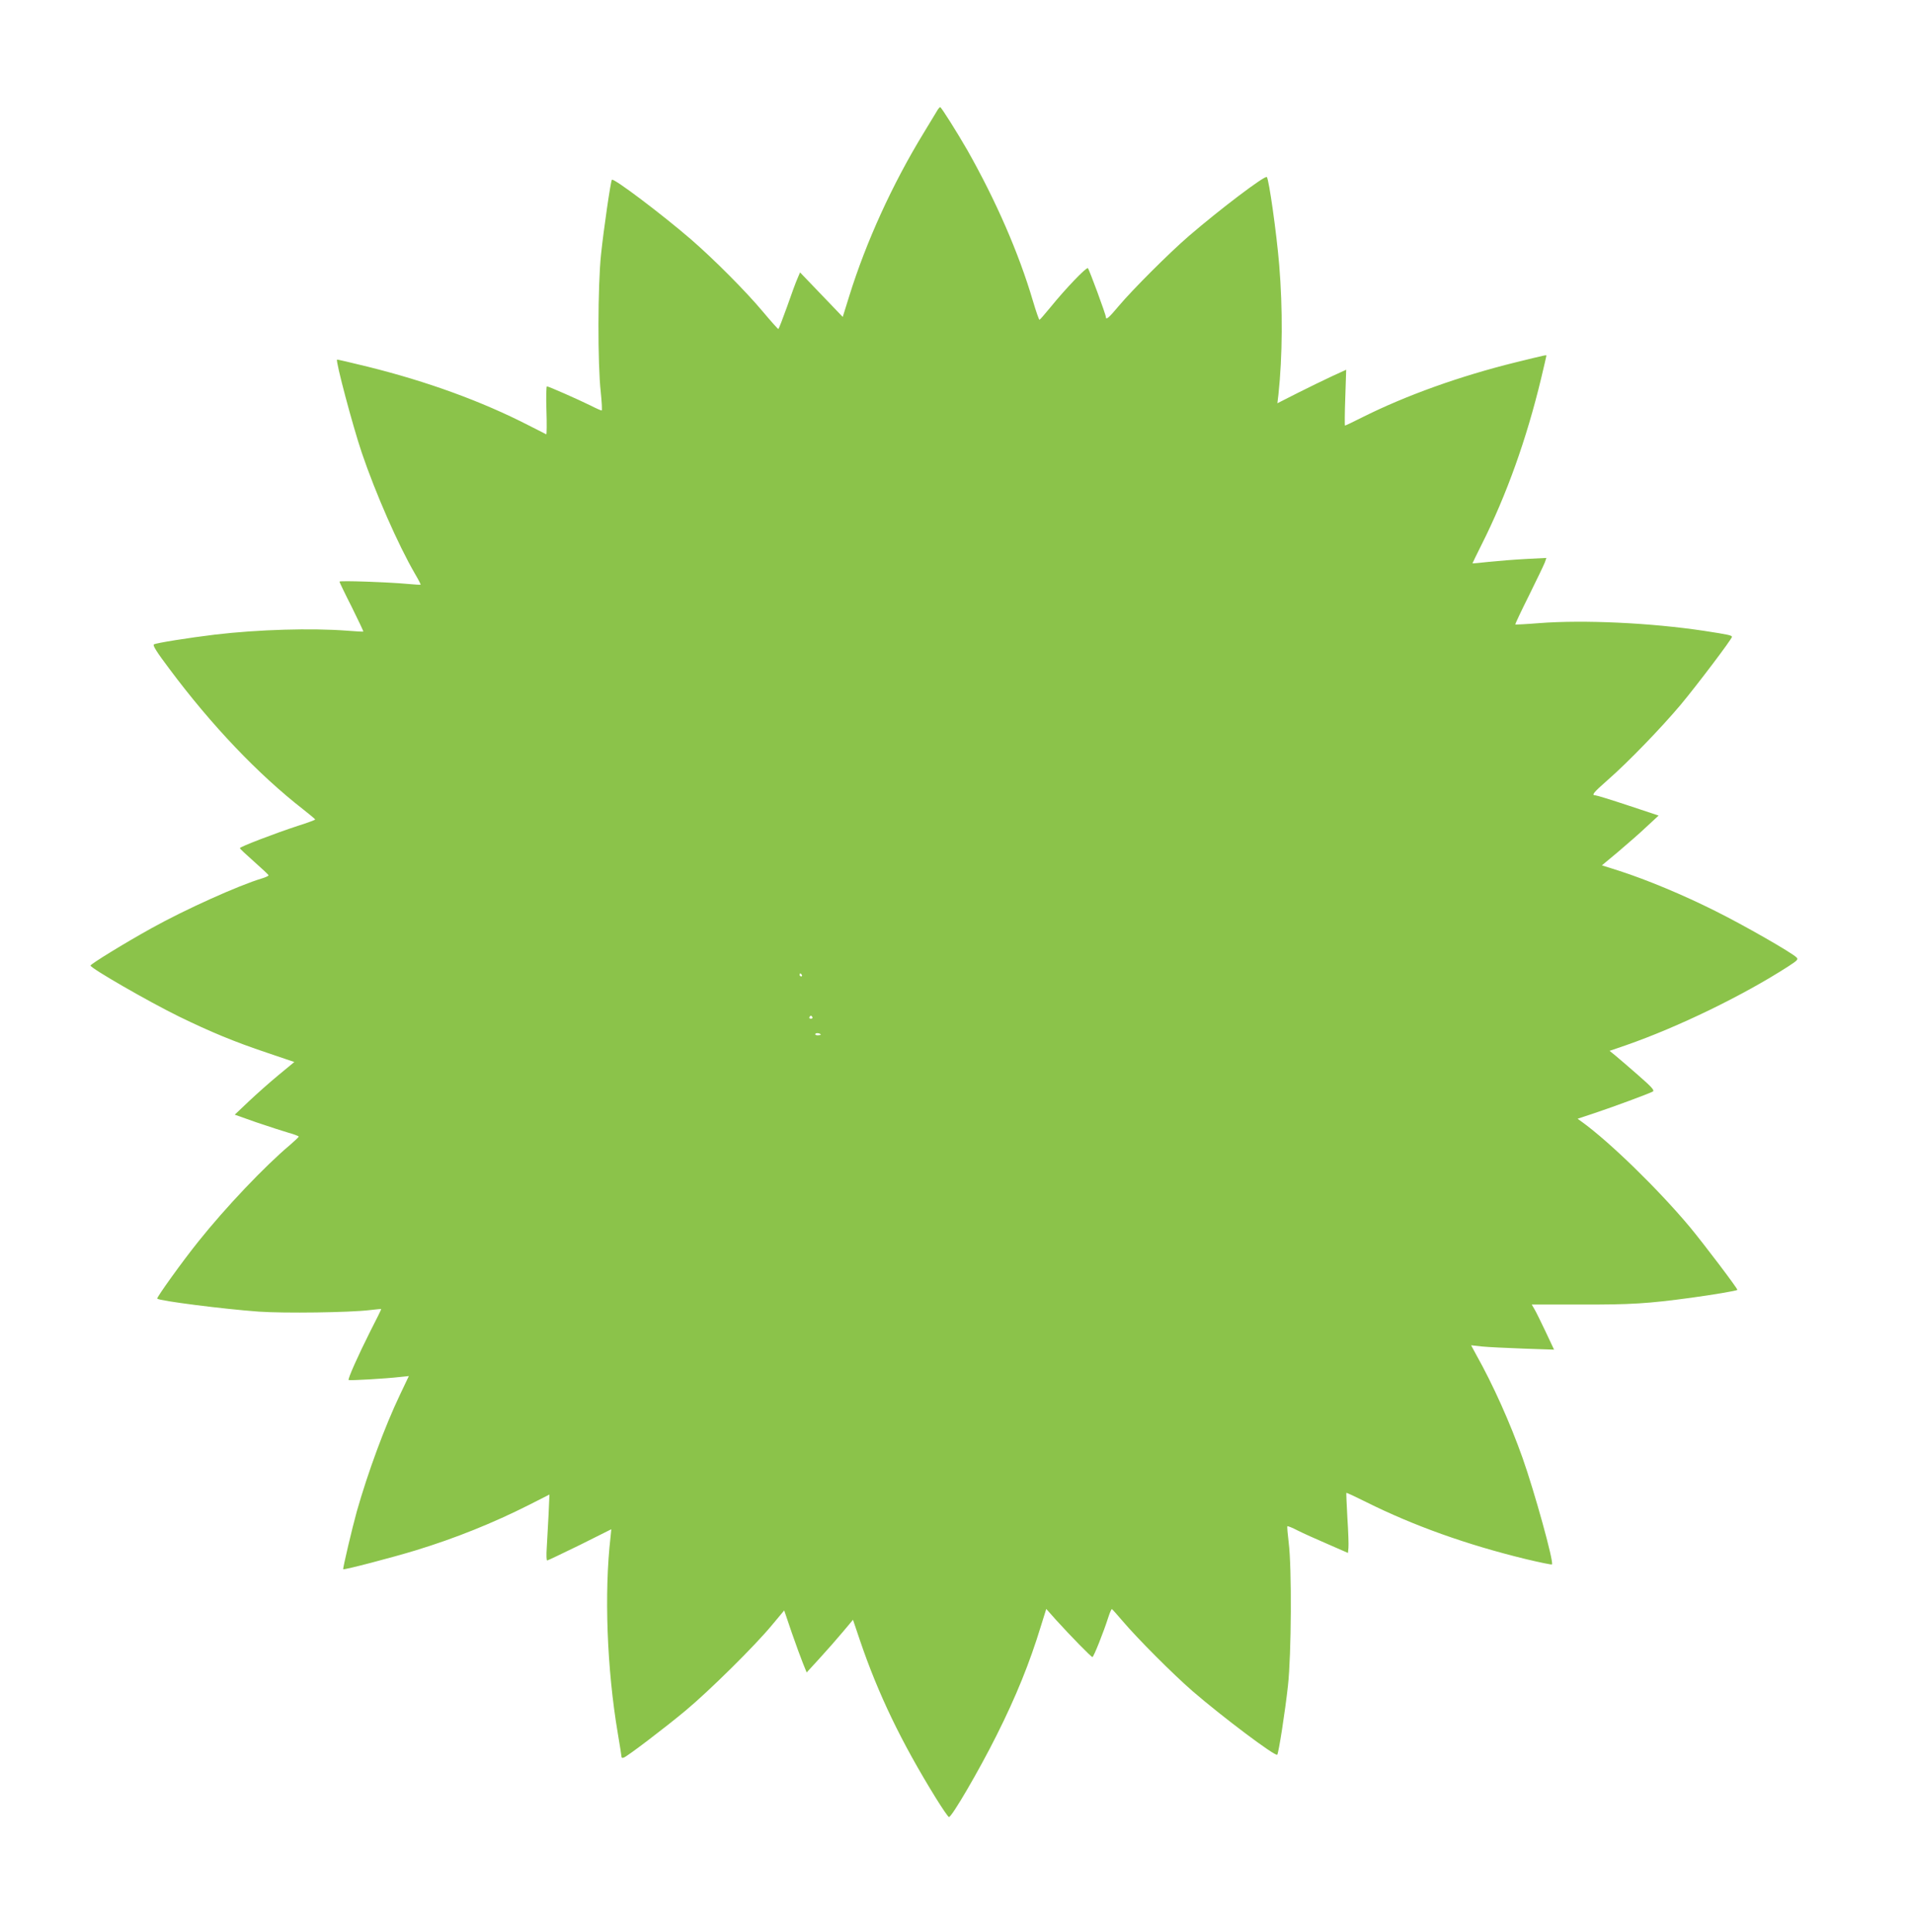
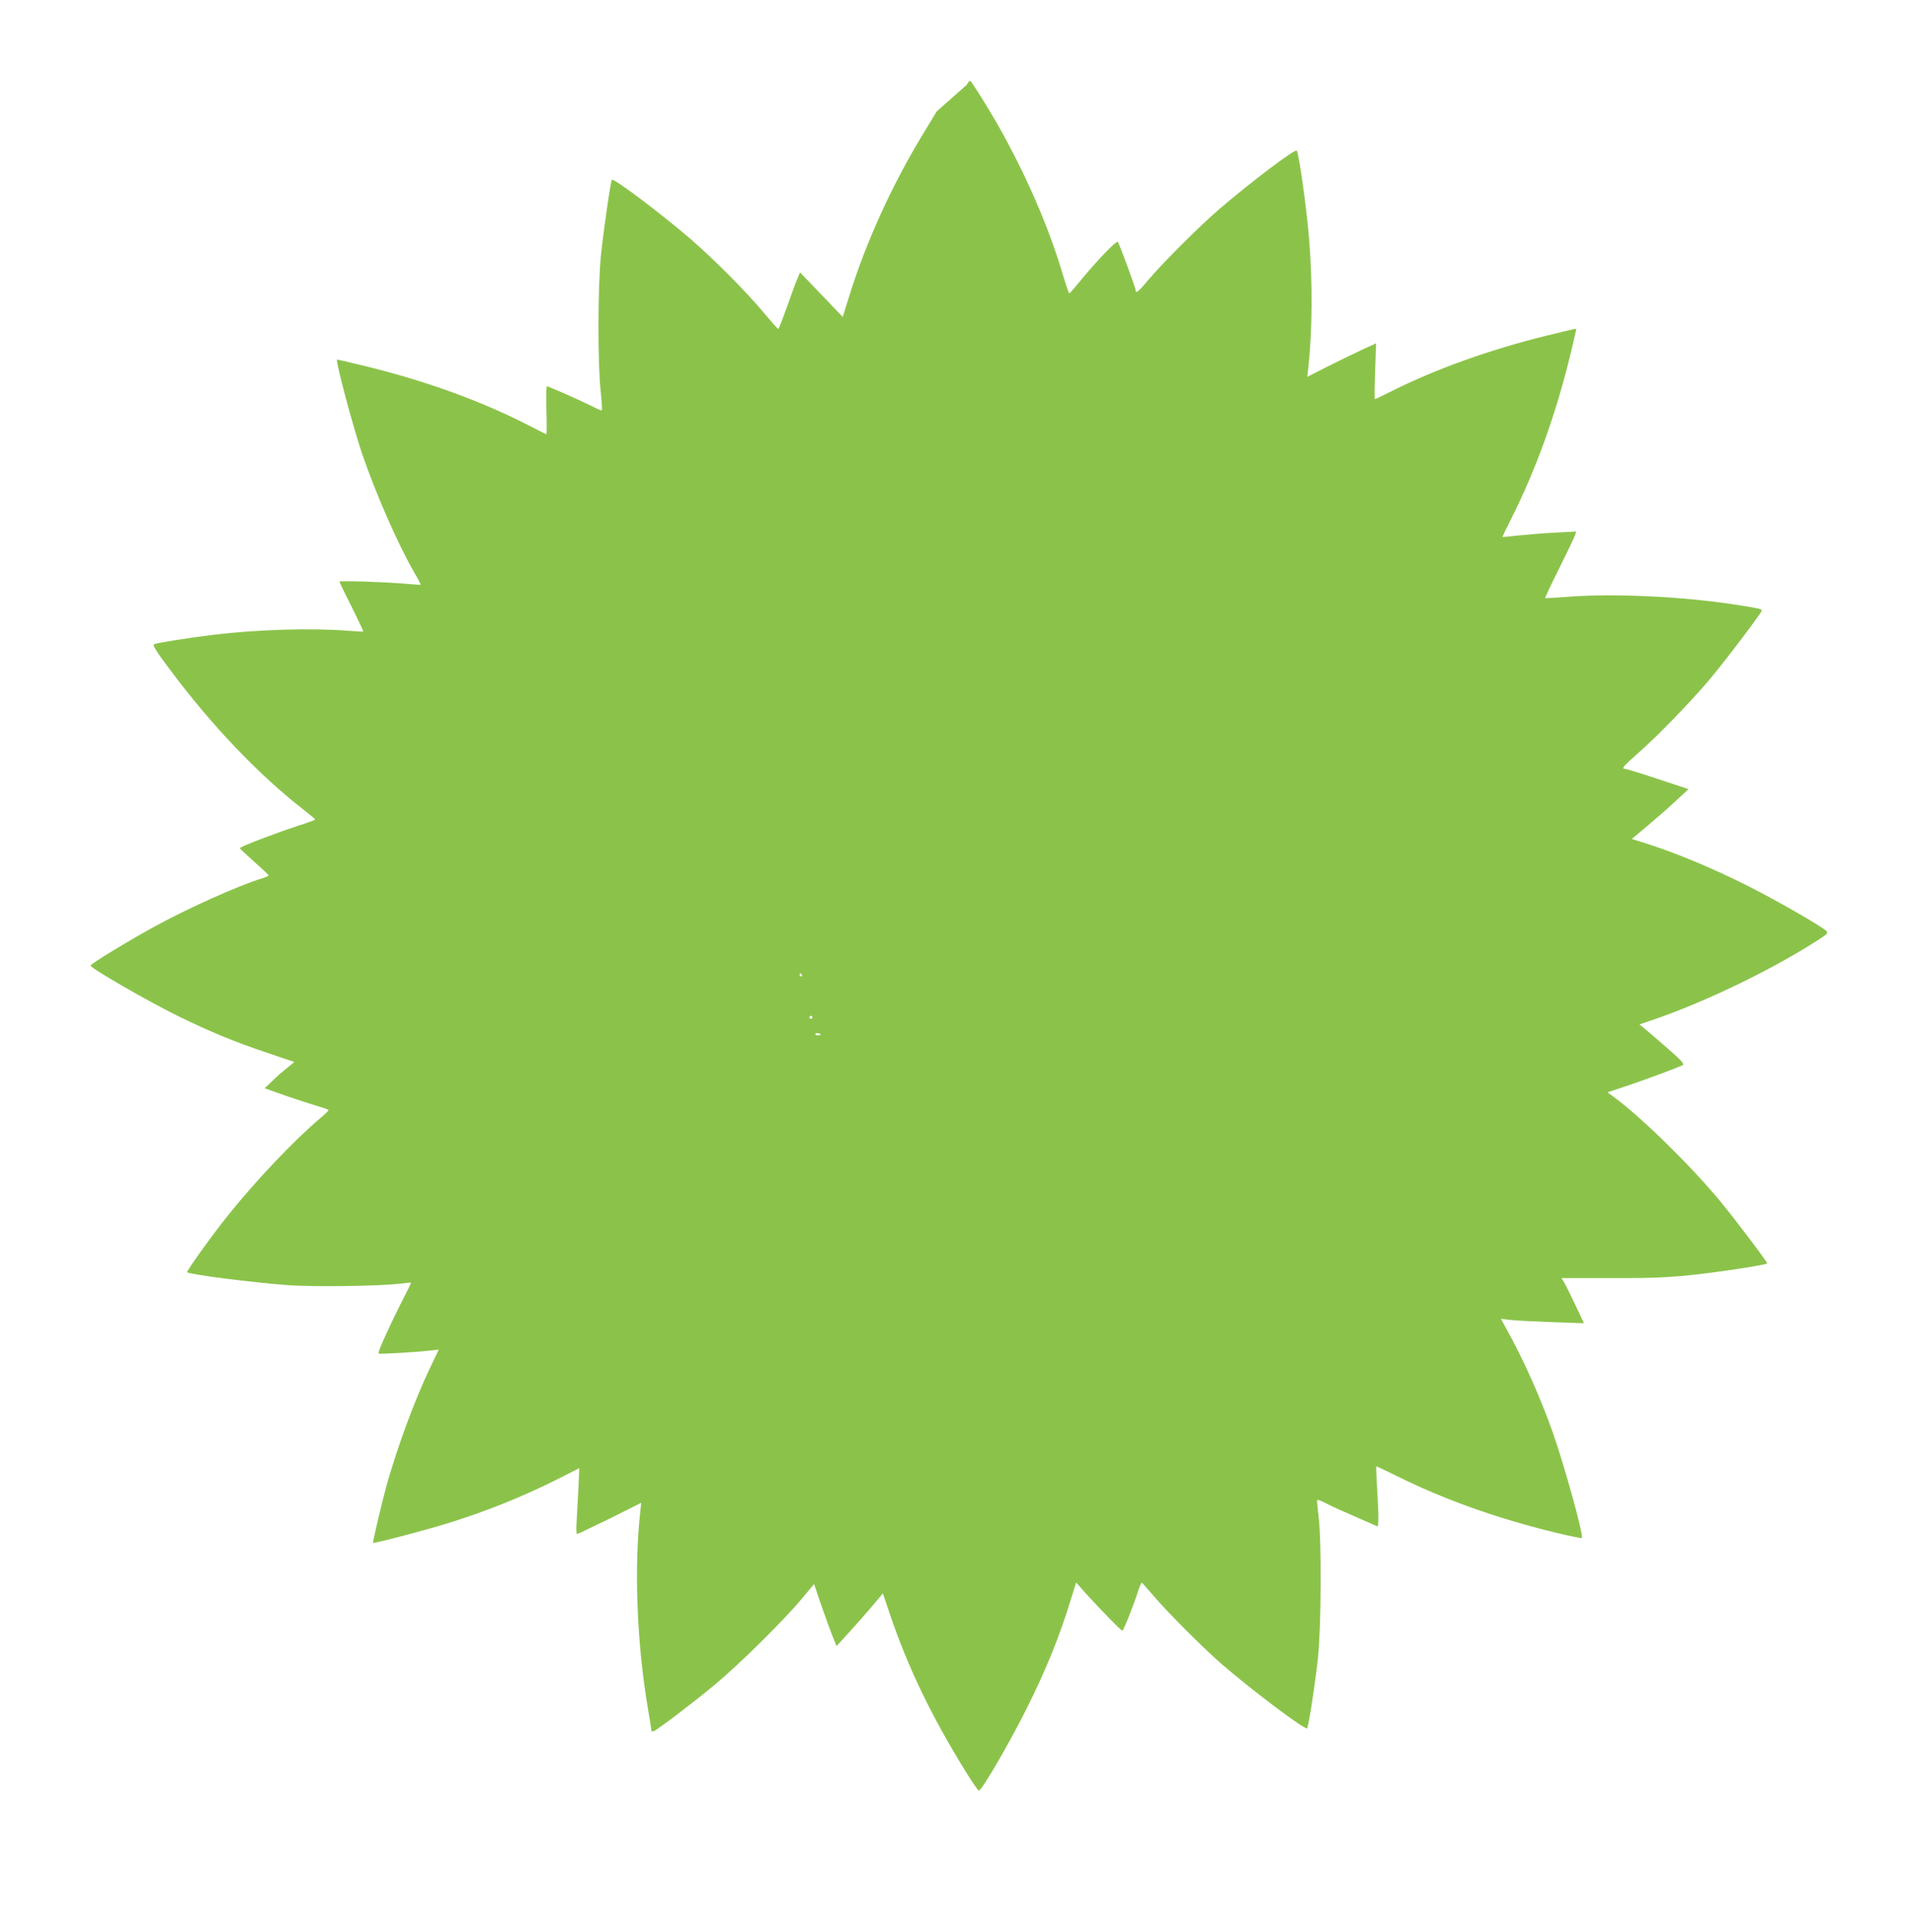
<svg xmlns="http://www.w3.org/2000/svg" version="1.0" width="1268pt" height="1280pt" viewBox="0 0 1268 1280" preserveAspectRatio="xMidYMid meet">
  <g transform="translate(0,1280) scale(0.1,-0.1)" fill="#8bc34a" stroke="none">
-     <path d="M6209 12062 c-9 -15 -48 -79 -86 -142 -208 -340 -382 -722 -494 -1082 l-43 -138 -142 148 -141 147 -17 -40 c-10 -22 -41 -106 -69 -187 -29 -81 -55 -148 -58 -148 -3 0 -48 50 -100 112 -116 139 -328 351 -479 482 -195 168 -512 407 -524 395 -8 -7 -55 -331 -72 -494 -22 -204 -23 -730 -2 -912 7 -68 10 -123 6 -123 -5 0 -39 15 -76 34 -77 38 -276 126 -287 126 -4 0 -6 -72 -3 -160 3 -88 2 -159 -1 -158 -3 2 -55 28 -116 59 -312 160 -672 291 -1067 389 -111 27 -203 49 -204 47 -10 -10 103 -436 164 -617 91 -268 241 -610 352 -801 23 -39 40 -72 38 -73 -1 -2 -41 1 -88 5 -129 12 -450 23 -450 15 0 -3 36 -79 81 -167 44 -89 79 -162 77 -164 -2 -1 -50 1 -108 6 -237 18 -585 8 -875 -26 -173 -21 -389 -55 -405 -65 -9 -6 19 -51 102 -161 278 -373 589 -700 890 -934 42 -33 77 -62 77 -65 1 -3 -51 -22 -114 -42 -156 -51 -385 -139 -385 -148 0 -4 43 -44 95 -90 52 -46 95 -86 95 -90 0 -4 -19 -13 -42 -20 -155 -46 -512 -207 -733 -330 -177 -98 -405 -238 -405 -248 1 -18 387 -240 585 -337 211 -103 371 -169 583 -240 l183 -62 -103 -85 c-57 -47 -146 -126 -198 -175 l-94 -89 144 -51 c80 -27 175 -58 213 -69 37 -10 67 -22 67 -25 0 -4 -26 -28 -57 -55 -169 -142 -428 -415 -607 -639 -104 -129 -280 -374 -274 -380 15 -15 439 -69 673 -86 170 -12 602 -6 735 10 41 5 76 8 77 7 1 -1 -31 -67 -72 -146 -81 -161 -151 -318 -144 -324 5 -5 247 9 341 20 l58 6 -59 -124 c-101 -212 -211 -510 -286 -773 -30 -108 -94 -379 -90 -383 5 -6 326 78 480 125 265 81 513 181 751 301 l136 69 -6 -136 c-4 -75 -9 -173 -12 -219 -3 -45 -2 -82 3 -82 4 0 102 47 217 103 l208 104 -5 -51 c-43 -370 -24 -876 48 -1301 14 -82 25 -153 25 -158 0 -5 7 -6 15 -3 26 10 272 197 410 312 154 128 459 429 572 566 l81 97 50 -147 c28 -81 62 -173 75 -205 l24 -59 86 94 c47 51 116 130 153 174 l68 81 46 -136 c121 -356 273 -672 502 -1043 44 -71 83 -128 88 -128 19 0 200 310 315 540 130 259 220 481 295 727 l35 112 64 -72 c98 -108 234 -247 242 -247 8 0 75 168 105 263 10 31 21 56 24 55 4 -2 35 -37 70 -78 101 -119 334 -352 465 -466 197 -170 548 -434 561 -421 9 9 52 284 71 457 23 207 26 785 5 948 -7 57 -11 106 -9 109 3 2 34 -10 68 -28 35 -18 125 -58 199 -90 l135 -59 3 35 c2 19 -1 108 -7 197 -5 89 -8 164 -7 166 2 2 62 -26 132 -61 313 -156 664 -282 1059 -378 92 -22 170 -38 172 -35 14 14 -117 486 -195 706 -82 231 -195 484 -308 685 l-33 61 72 -8 c40 -4 163 -10 275 -14 l203 -7 -56 119 c-31 65 -64 133 -74 149 l-18 31 326 0 c330 -1 443 6 731 45 140 19 301 46 306 52 5 5 -227 311 -317 419 -207 247 -529 561 -713 694 l-29 21 114 38 c126 42 358 128 384 142 13 8 -3 27 -97 109 -62 54 -130 113 -151 130 l-38 31 108 37 c345 120 776 329 1077 523 60 39 67 46 54 59 -32 32 -346 212 -539 308 -216 108 -449 205 -637 266 l-114 36 109 91 c59 50 144 124 187 165 l80 74 -202 67 c-111 37 -209 67 -217 67 -28 0 -15 17 83 103 133 116 354 345 482 497 109 131 340 436 340 450 0 10 -22 15 -185 40 -352 53 -797 74 -1094 51 -84 -7 -155 -10 -157 -9 -2 2 39 89 91 193 52 105 99 203 105 219 l10 29 -138 -7 c-75 -4 -185 -13 -244 -19 -60 -7 -108 -11 -108 -10 0 2 27 57 60 123 166 330 298 699 395 1102 19 80 35 148 35 151 0 6 4 7 -200 -43 -377 -93 -730 -220 -1022 -366 -59 -30 -110 -54 -113 -54 -2 0 -2 83 2 185 l6 185 -94 -43 c-52 -24 -154 -74 -228 -111 l-134 -68 7 59 c27 251 29 569 5 858 -18 215 -68 567 -82 582 -13 12 -310 -213 -517 -391 -132 -114 -373 -355 -464 -463 -66 -79 -86 -96 -86 -73 0 16 -110 314 -119 323 -9 9 -146 -133 -249 -260 -37 -45 -69 -82 -72 -82 -3 -1 -23 56 -44 127 -94 318 -245 663 -434 997 -69 120 -173 285 -180 285 -4 0 -14 -12 -23 -28z m-894 -5722 c3 -5 1 -10 -4 -10 -6 0 -11 5 -11 10 0 6 2 10 4 10 3 0 8 -4 11 -10z m70 -280 c3 -5 -1 -10 -10 -10 -9 0 -13 5 -10 10 3 6 8 10 10 10 2 0 7 -4 10 -10z m55 -116 c0 -2 -9 -4 -21 -4 -11 0 -18 4 -14 10 5 8 35 3 35 -6z" />
+     <path d="M6209 12062 c-9 -15 -48 -79 -86 -142 -208 -340 -382 -722 -494 -1082 l-43 -138 -142 148 -141 147 -17 -40 c-10 -22 -41 -106 -69 -187 -29 -81 -55 -148 -58 -148 -3 0 -48 50 -100 112 -116 139 -328 351 -479 482 -195 168 -512 407 -524 395 -8 -7 -55 -331 -72 -494 -22 -204 -23 -730 -2 -912 7 -68 10 -123 6 -123 -5 0 -39 15 -76 34 -77 38 -276 126 -287 126 -4 0 -6 -72 -3 -160 3 -88 2 -159 -1 -158 -3 2 -55 28 -116 59 -312 160 -672 291 -1067 389 -111 27 -203 49 -204 47 -10 -10 103 -436 164 -617 91 -268 241 -610 352 -801 23 -39 40 -72 38 -73 -1 -2 -41 1 -88 5 -129 12 -450 23 -450 15 0 -3 36 -79 81 -167 44 -89 79 -162 77 -164 -2 -1 -50 1 -108 6 -237 18 -585 8 -875 -26 -173 -21 -389 -55 -405 -65 -9 -6 19 -51 102 -161 278 -373 589 -700 890 -934 42 -33 77 -62 77 -65 1 -3 -51 -22 -114 -42 -156 -51 -385 -139 -385 -148 0 -4 43 -44 95 -90 52 -46 95 -86 95 -90 0 -4 -19 -13 -42 -20 -155 -46 -512 -207 -733 -330 -177 -98 -405 -238 -405 -248 1 -18 387 -240 585 -337 211 -103 371 -169 583 -240 l183 -62 -103 -85 l-94 -89 144 -51 c80 -27 175 -58 213 -69 37 -10 67 -22 67 -25 0 -4 -26 -28 -57 -55 -169 -142 -428 -415 -607 -639 -104 -129 -280 -374 -274 -380 15 -15 439 -69 673 -86 170 -12 602 -6 735 10 41 5 76 8 77 7 1 -1 -31 -67 -72 -146 -81 -161 -151 -318 -144 -324 5 -5 247 9 341 20 l58 6 -59 -124 c-101 -212 -211 -510 -286 -773 -30 -108 -94 -379 -90 -383 5 -6 326 78 480 125 265 81 513 181 751 301 l136 69 -6 -136 c-4 -75 -9 -173 -12 -219 -3 -45 -2 -82 3 -82 4 0 102 47 217 103 l208 104 -5 -51 c-43 -370 -24 -876 48 -1301 14 -82 25 -153 25 -158 0 -5 7 -6 15 -3 26 10 272 197 410 312 154 128 459 429 572 566 l81 97 50 -147 c28 -81 62 -173 75 -205 l24 -59 86 94 c47 51 116 130 153 174 l68 81 46 -136 c121 -356 273 -672 502 -1043 44 -71 83 -128 88 -128 19 0 200 310 315 540 130 259 220 481 295 727 l35 112 64 -72 c98 -108 234 -247 242 -247 8 0 75 168 105 263 10 31 21 56 24 55 4 -2 35 -37 70 -78 101 -119 334 -352 465 -466 197 -170 548 -434 561 -421 9 9 52 284 71 457 23 207 26 785 5 948 -7 57 -11 106 -9 109 3 2 34 -10 68 -28 35 -18 125 -58 199 -90 l135 -59 3 35 c2 19 -1 108 -7 197 -5 89 -8 164 -7 166 2 2 62 -26 132 -61 313 -156 664 -282 1059 -378 92 -22 170 -38 172 -35 14 14 -117 486 -195 706 -82 231 -195 484 -308 685 l-33 61 72 -8 c40 -4 163 -10 275 -14 l203 -7 -56 119 c-31 65 -64 133 -74 149 l-18 31 326 0 c330 -1 443 6 731 45 140 19 301 46 306 52 5 5 -227 311 -317 419 -207 247 -529 561 -713 694 l-29 21 114 38 c126 42 358 128 384 142 13 8 -3 27 -97 109 -62 54 -130 113 -151 130 l-38 31 108 37 c345 120 776 329 1077 523 60 39 67 46 54 59 -32 32 -346 212 -539 308 -216 108 -449 205 -637 266 l-114 36 109 91 c59 50 144 124 187 165 l80 74 -202 67 c-111 37 -209 67 -217 67 -28 0 -15 17 83 103 133 116 354 345 482 497 109 131 340 436 340 450 0 10 -22 15 -185 40 -352 53 -797 74 -1094 51 -84 -7 -155 -10 -157 -9 -2 2 39 89 91 193 52 105 99 203 105 219 l10 29 -138 -7 c-75 -4 -185 -13 -244 -19 -60 -7 -108 -11 -108 -10 0 2 27 57 60 123 166 330 298 699 395 1102 19 80 35 148 35 151 0 6 4 7 -200 -43 -377 -93 -730 -220 -1022 -366 -59 -30 -110 -54 -113 -54 -2 0 -2 83 2 185 l6 185 -94 -43 c-52 -24 -154 -74 -228 -111 l-134 -68 7 59 c27 251 29 569 5 858 -18 215 -68 567 -82 582 -13 12 -310 -213 -517 -391 -132 -114 -373 -355 -464 -463 -66 -79 -86 -96 -86 -73 0 16 -110 314 -119 323 -9 9 -146 -133 -249 -260 -37 -45 -69 -82 -72 -82 -3 -1 -23 56 -44 127 -94 318 -245 663 -434 997 -69 120 -173 285 -180 285 -4 0 -14 -12 -23 -28z m-894 -5722 c3 -5 1 -10 -4 -10 -6 0 -11 5 -11 10 0 6 2 10 4 10 3 0 8 -4 11 -10z m70 -280 c3 -5 -1 -10 -10 -10 -9 0 -13 5 -10 10 3 6 8 10 10 10 2 0 7 -4 10 -10z m55 -116 c0 -2 -9 -4 -21 -4 -11 0 -18 4 -14 10 5 8 35 3 35 -6z" />
  </g>
</svg>